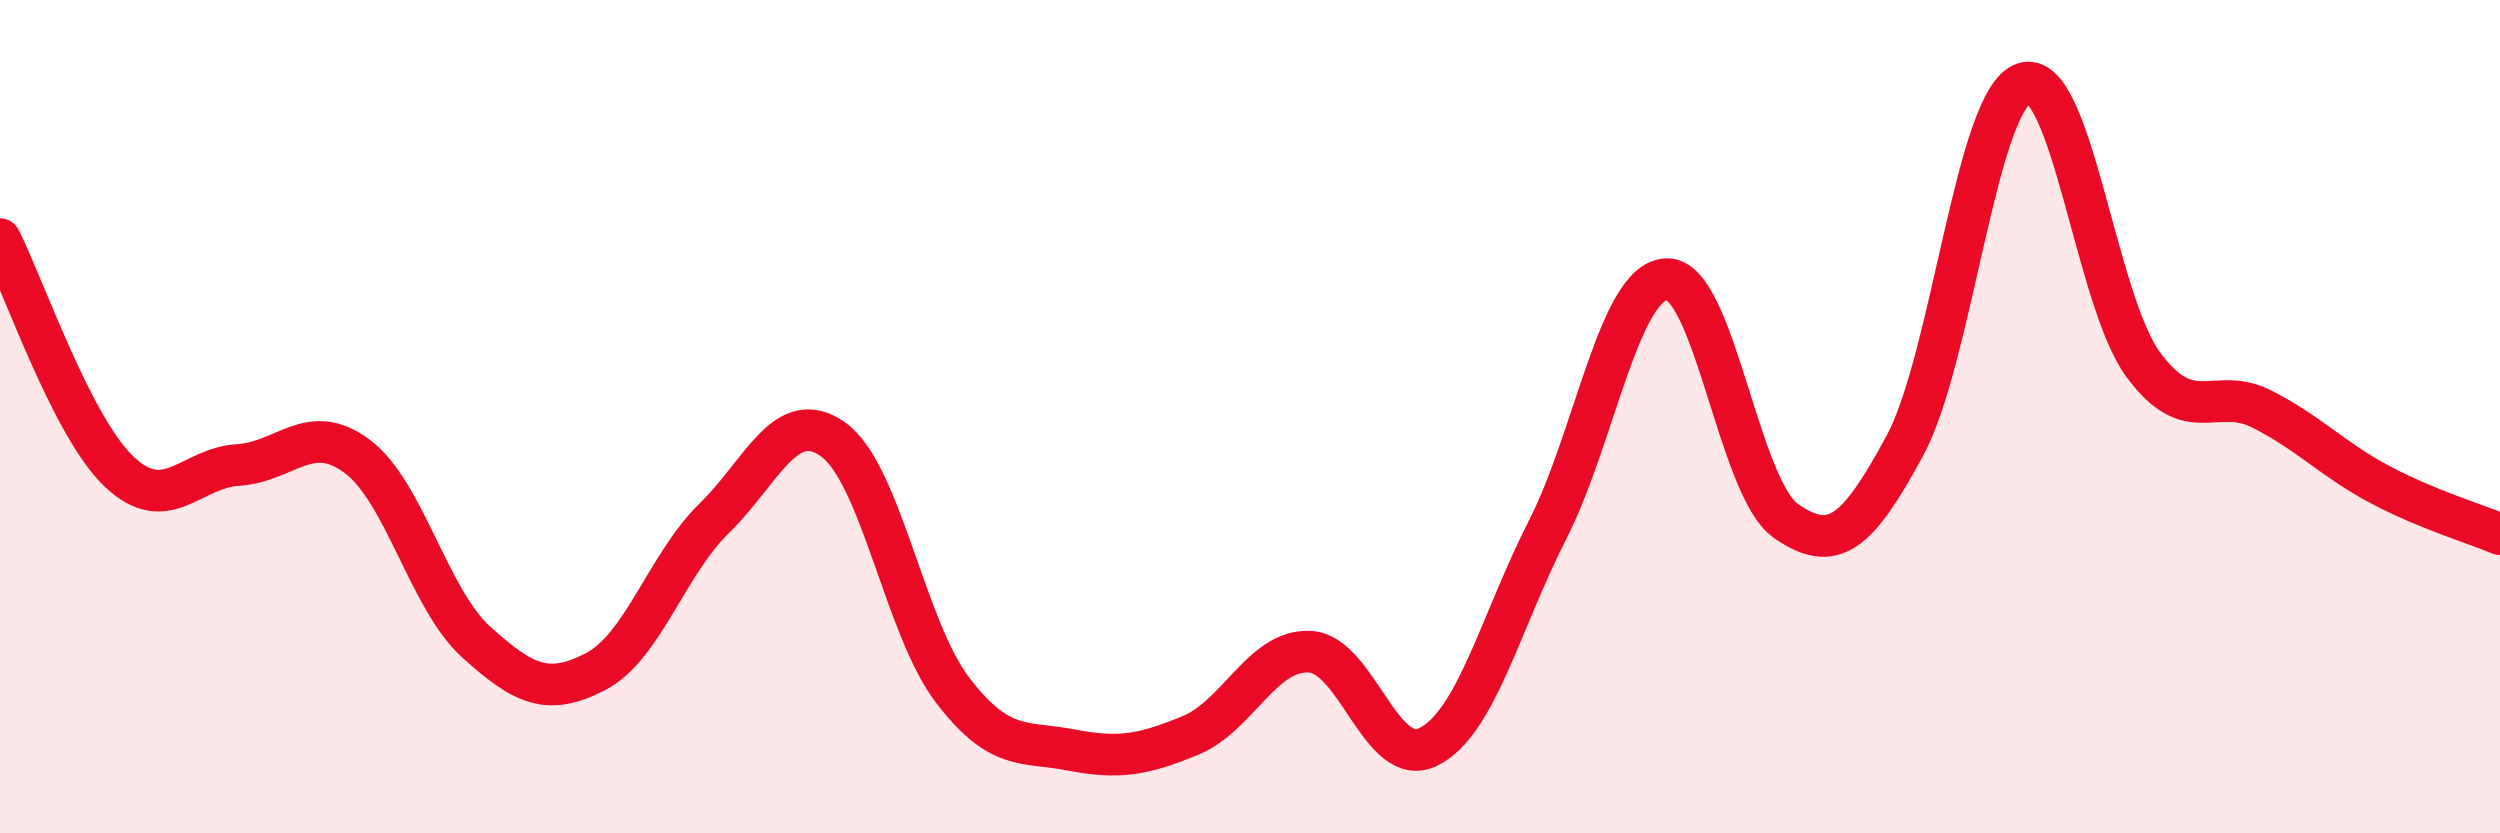
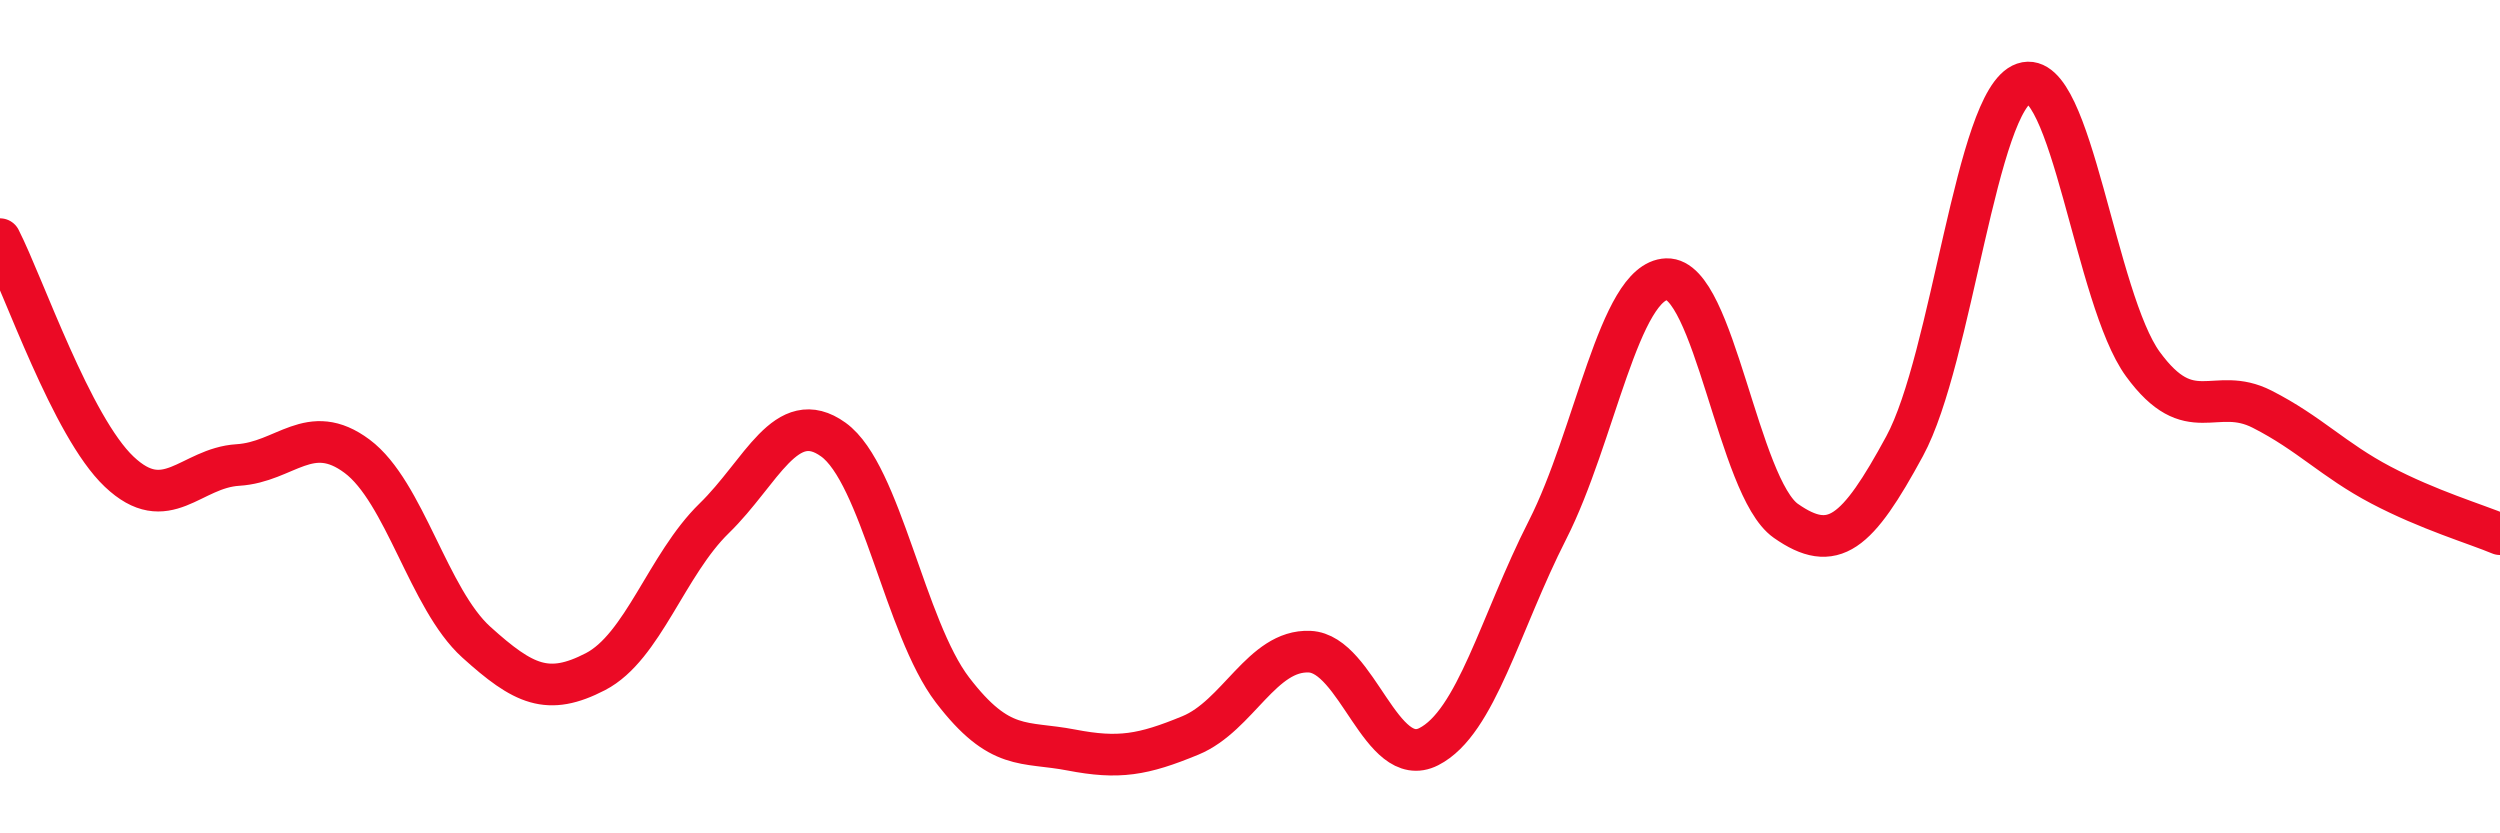
<svg xmlns="http://www.w3.org/2000/svg" width="60" height="20" viewBox="0 0 60 20">
-   <path d="M 0,5.74 C 0.57,6.86 1.72,10.24 2.86,11.32 C 4,12.4 4.57,11.23 5.71,11.16 C 6.85,11.09 7.43,10.1 8.57,10.95 C 9.71,11.8 10.29,14.38 11.43,15.41 C 12.57,16.44 13.15,16.71 14.29,16.12 C 15.43,15.53 16,13.55 17.14,12.44 C 18.28,11.33 18.86,9.73 20,10.55 C 21.14,11.37 21.72,15.07 22.86,16.56 C 24,18.05 24.57,17.78 25.71,18 C 26.85,18.22 27.43,18.12 28.57,17.65 C 29.71,17.18 30.29,15.59 31.43,15.64 C 32.57,15.69 33.15,18.5 34.29,17.92 C 35.43,17.34 36,14.96 37.14,12.72 C 38.28,10.48 38.86,6.74 40,6.7 C 41.14,6.66 41.72,11.7 42.86,12.5 C 44,13.3 44.57,12.81 45.71,10.71 C 46.85,8.61 47.43,2.39 48.57,2 C 49.71,1.61 50.29,7.18 51.43,8.74 C 52.57,10.3 53.15,9.24 54.29,9.82 C 55.43,10.4 56,11.04 57.14,11.64 C 58.28,12.24 59.43,12.58 60,12.82L60 20L0 20Z" fill="#EB0A25" opacity="0.1" stroke-linecap="round" stroke-linejoin="round" />
  <path d="M 0,5.74 C 0.57,6.86 1.72,10.24 2.86,11.32 C 4,12.4 4.57,11.23 5.71,11.16 C 6.85,11.09 7.43,10.1 8.57,10.95 C 9.71,11.8 10.29,14.38 11.43,15.41 C 12.57,16.44 13.15,16.71 14.29,16.12 C 15.43,15.53 16,13.55 17.14,12.44 C 18.28,11.33 18.86,9.73 20,10.55 C 21.14,11.37 21.72,15.07 22.86,16.56 C 24,18.05 24.57,17.78 25.71,18 C 26.85,18.22 27.43,18.12 28.57,17.65 C 29.71,17.18 30.29,15.59 31.43,15.64 C 32.57,15.69 33.15,18.5 34.29,17.92 C 35.43,17.34 36,14.96 37.14,12.72 C 38.28,10.48 38.86,6.74 40,6.7 C 41.14,6.66 41.72,11.7 42.86,12.5 C 44,13.3 44.57,12.81 45.71,10.71 C 46.85,8.61 47.43,2.39 48.57,2 C 49.71,1.61 50.29,7.18 51.43,8.74 C 52.57,10.3 53.15,9.24 54.29,9.82 C 55.43,10.4 56,11.04 57.14,11.64 C 58.28,12.24 59.43,12.58 60,12.82" stroke="#EB0A25" stroke-width="1" fill="none" stroke-linecap="round" stroke-linejoin="round" />
</svg>